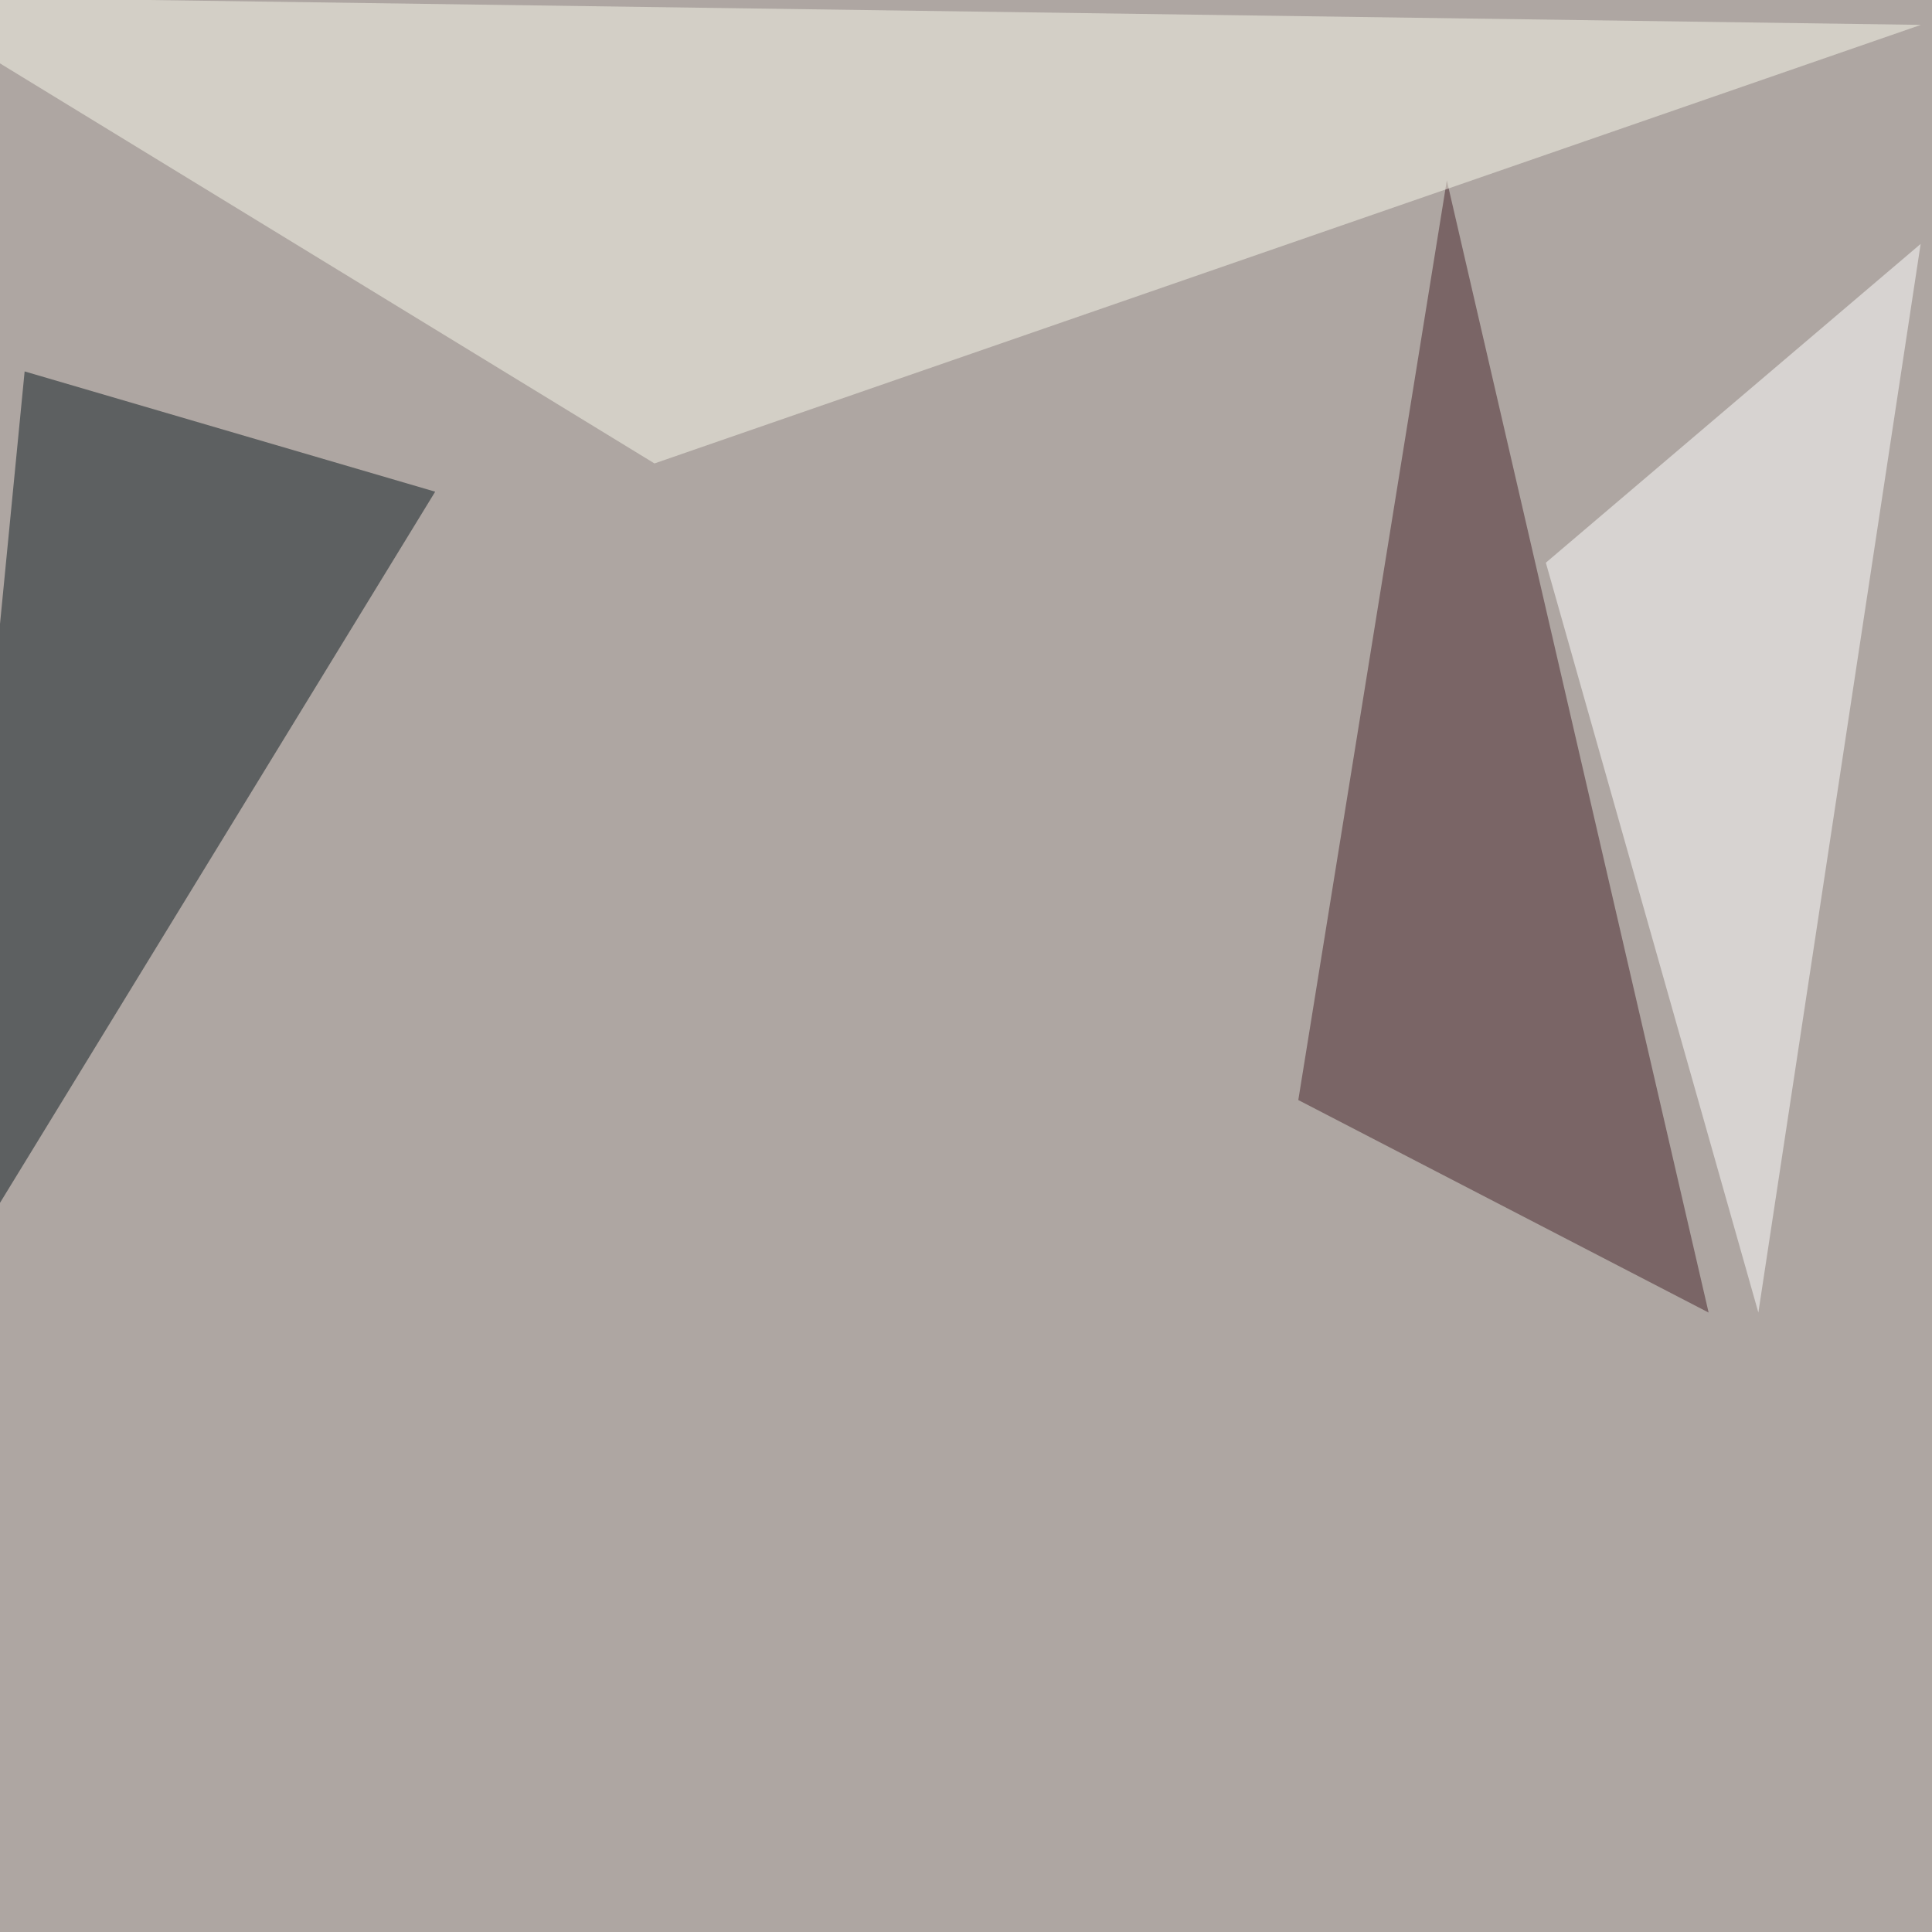
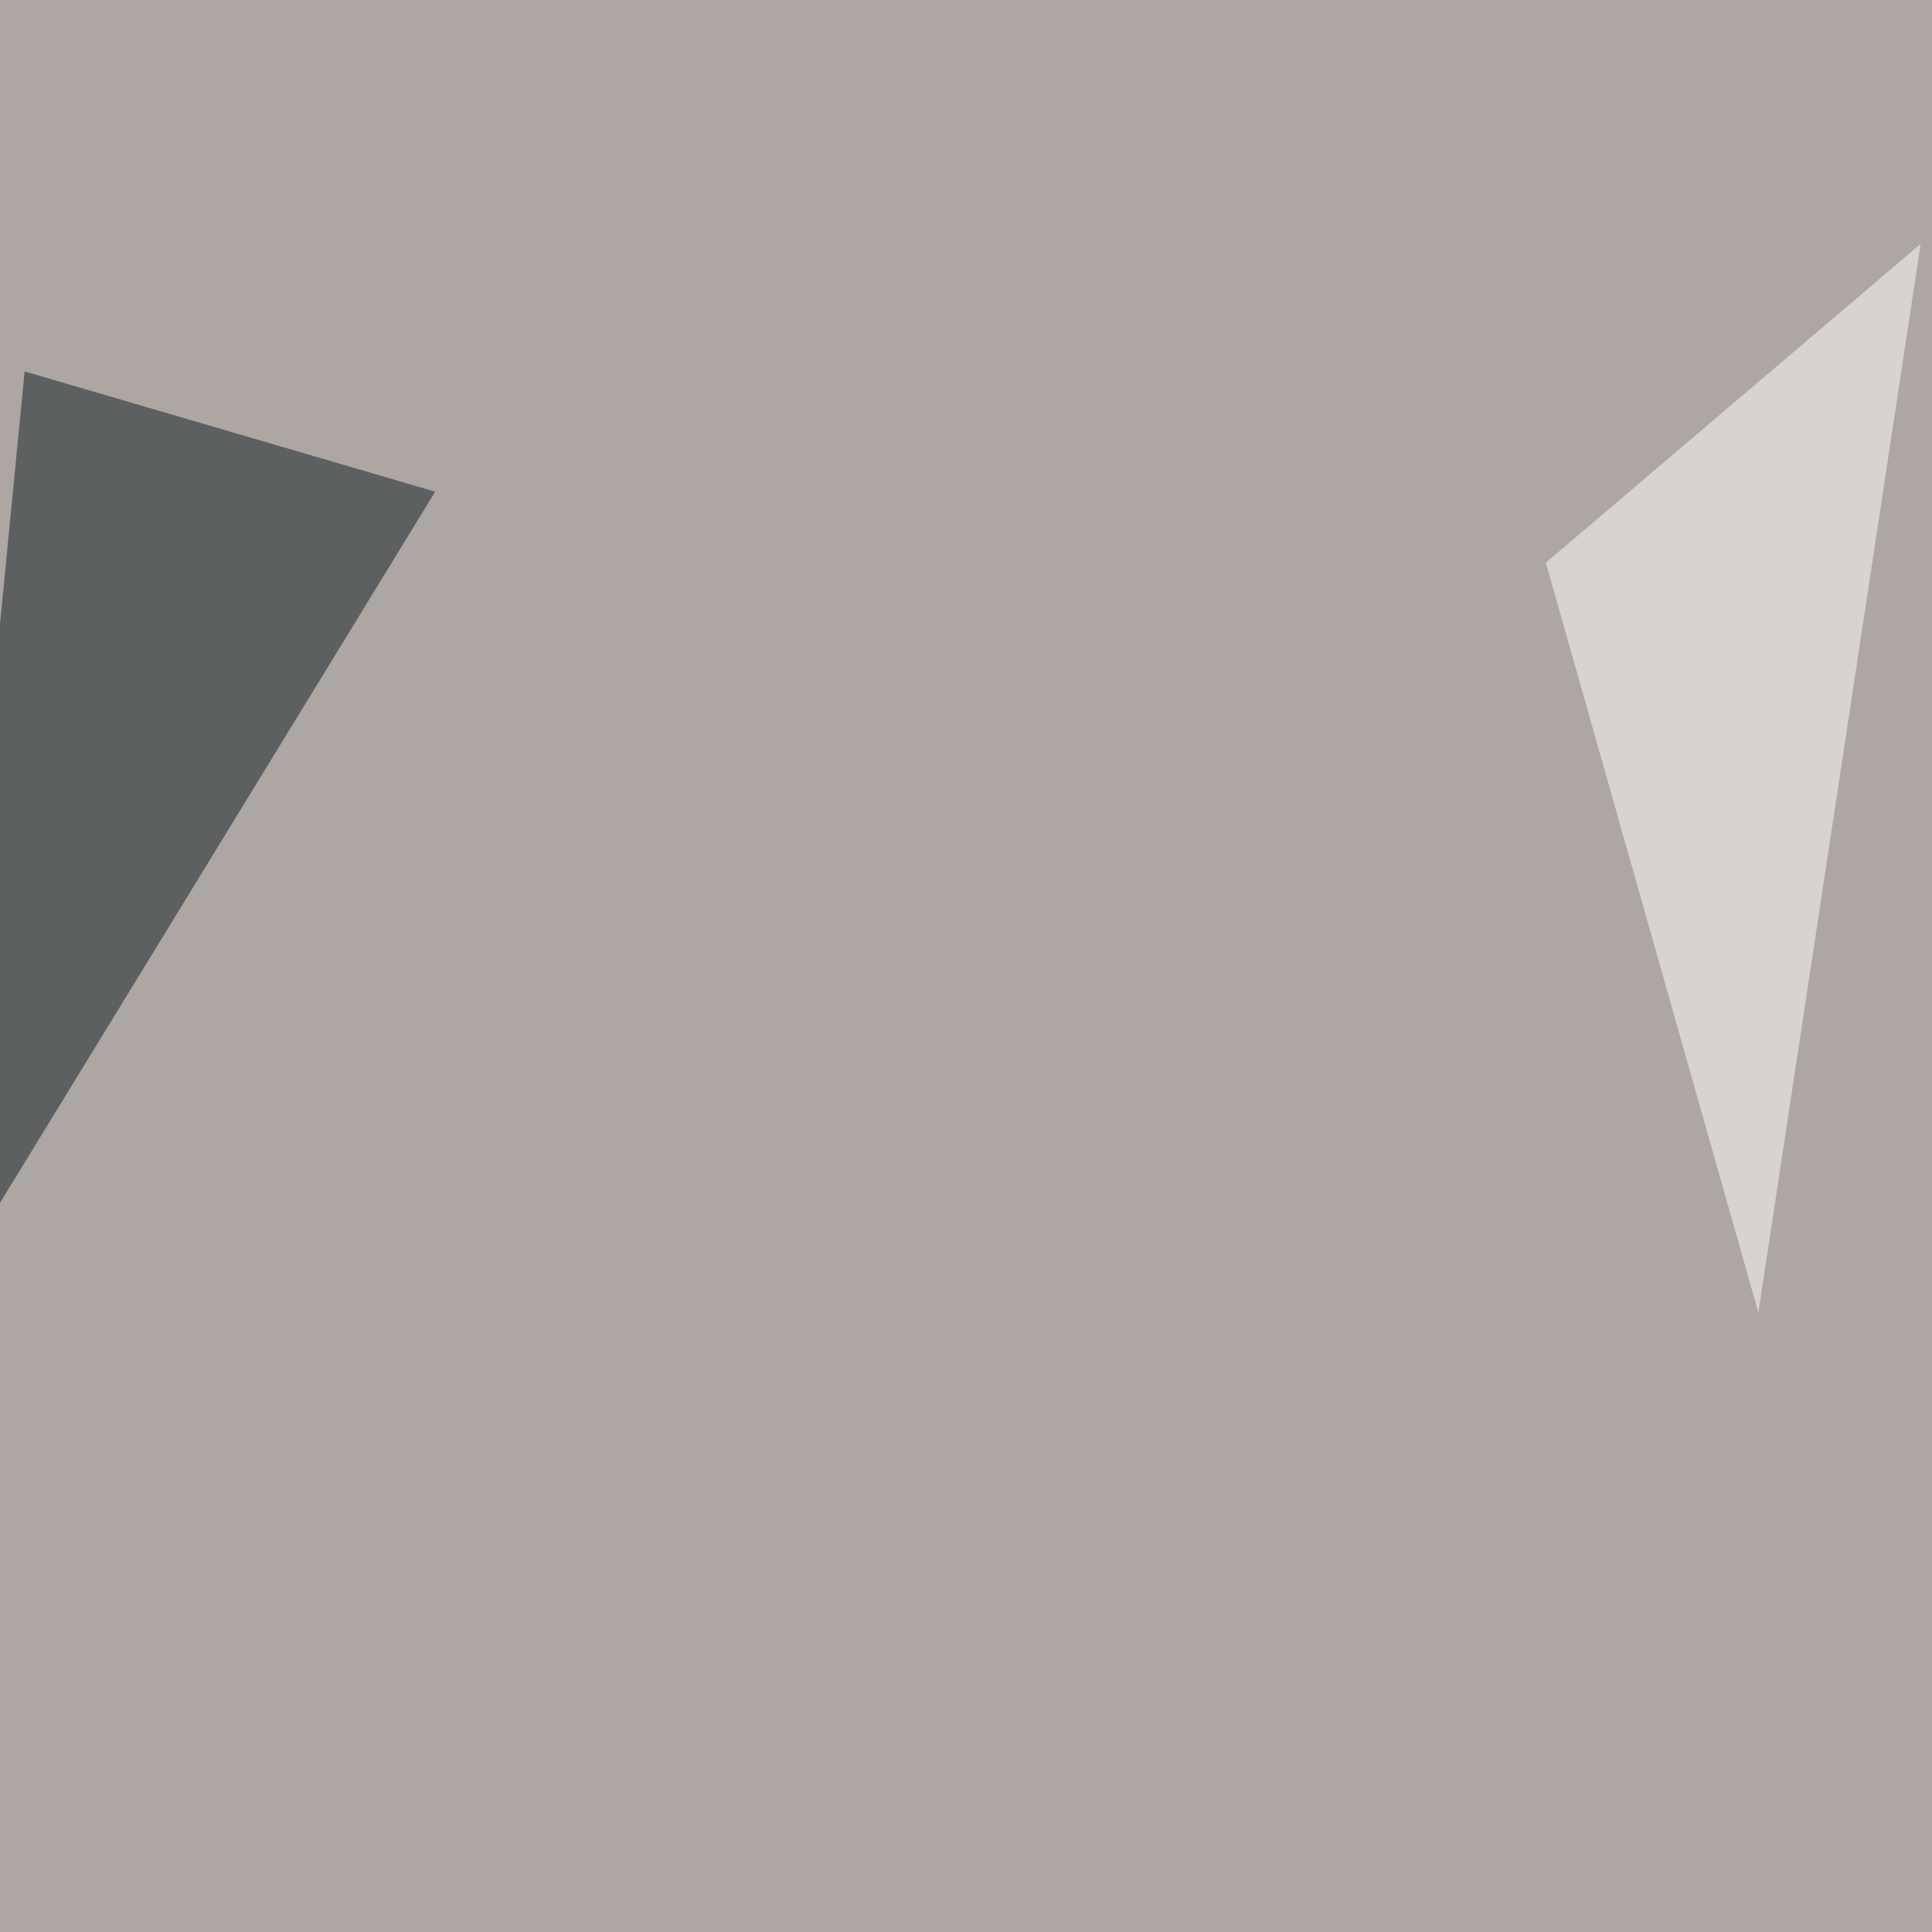
<svg xmlns="http://www.w3.org/2000/svg" width="800" height="800">
  <filter id="a">
    <feGaussianBlur stdDeviation="55" />
  </filter>
  <rect width="100%" height="100%" fill="#aea6a2" />
  <g filter="url(#a)">
    <g fill-opacity=".5">
      <path fill="#0d1a21" d="M-27.8 543.5l208-339.9-170-49.8z" />
-       <path fill="#46252a" d="M707.5 543.5l-169.9-88 61.5-380.8z" />
-       <path fill="#f8f8ea" d="M-45.4-1.5l840.8 11.8L271 191.9z" />
      <path fill="#fff" d="M640.1 233l88 310.5L795.3 101z" />
    </g>
  </g>
</svg>